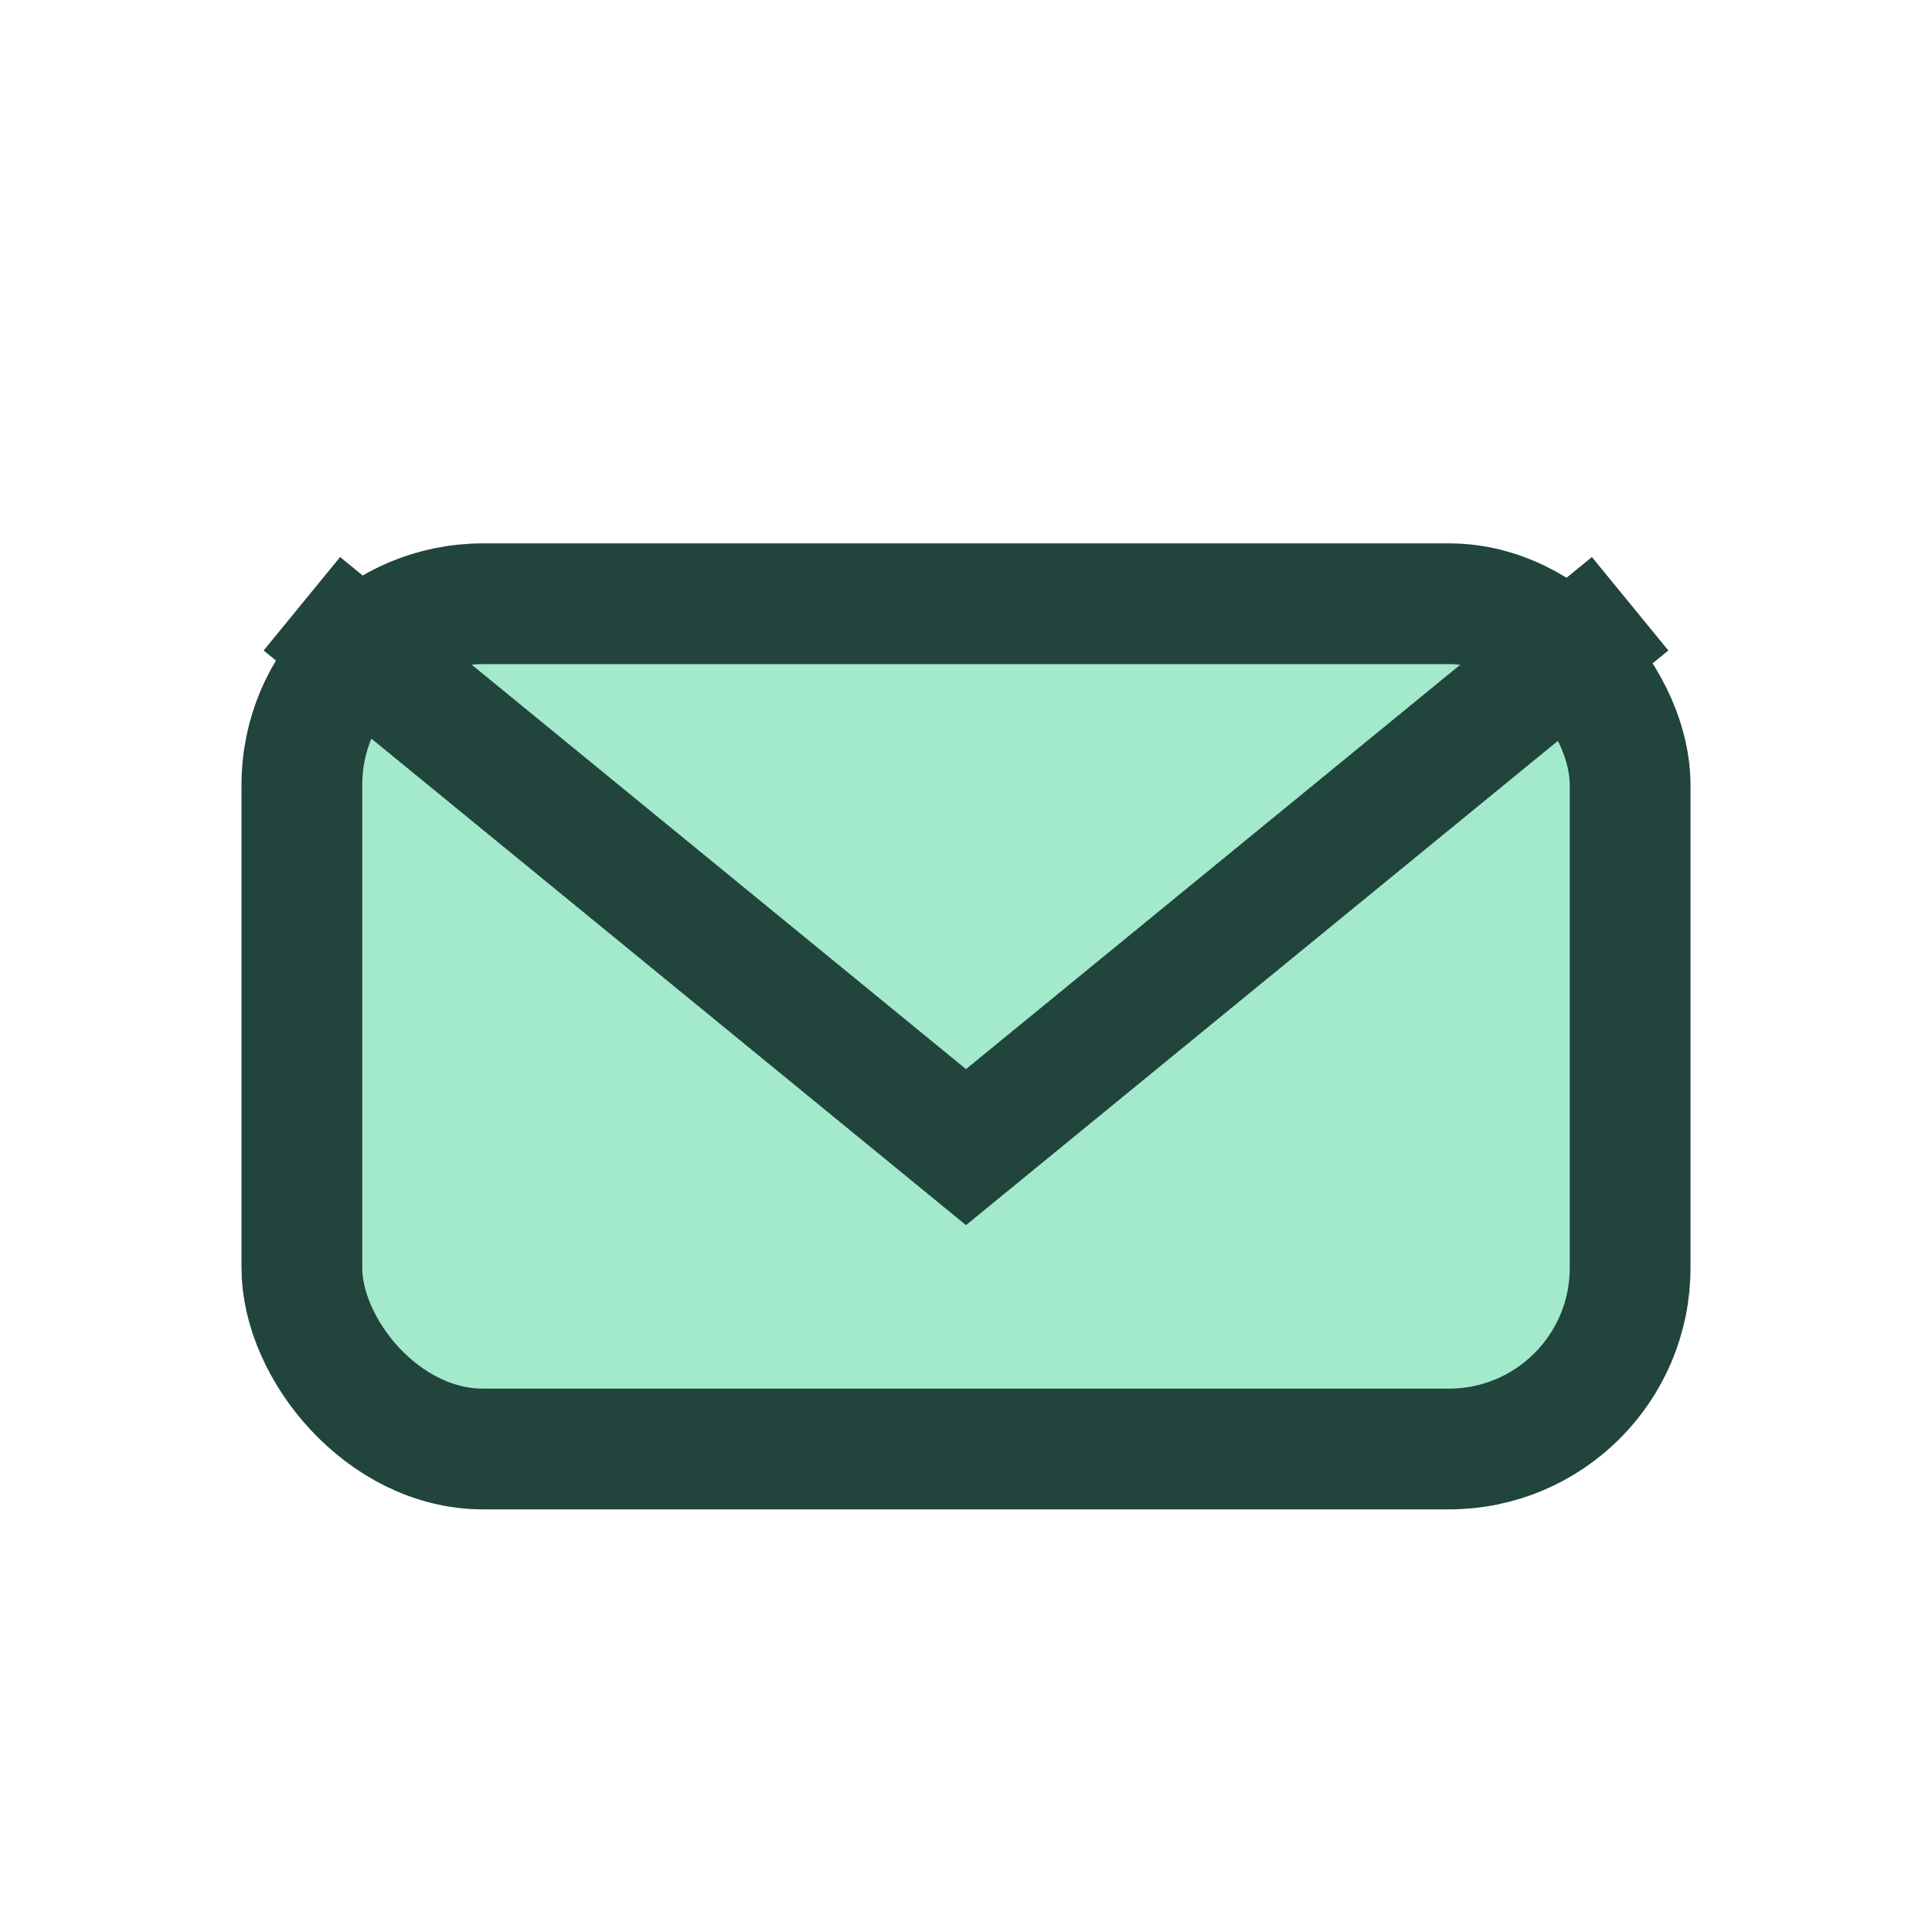
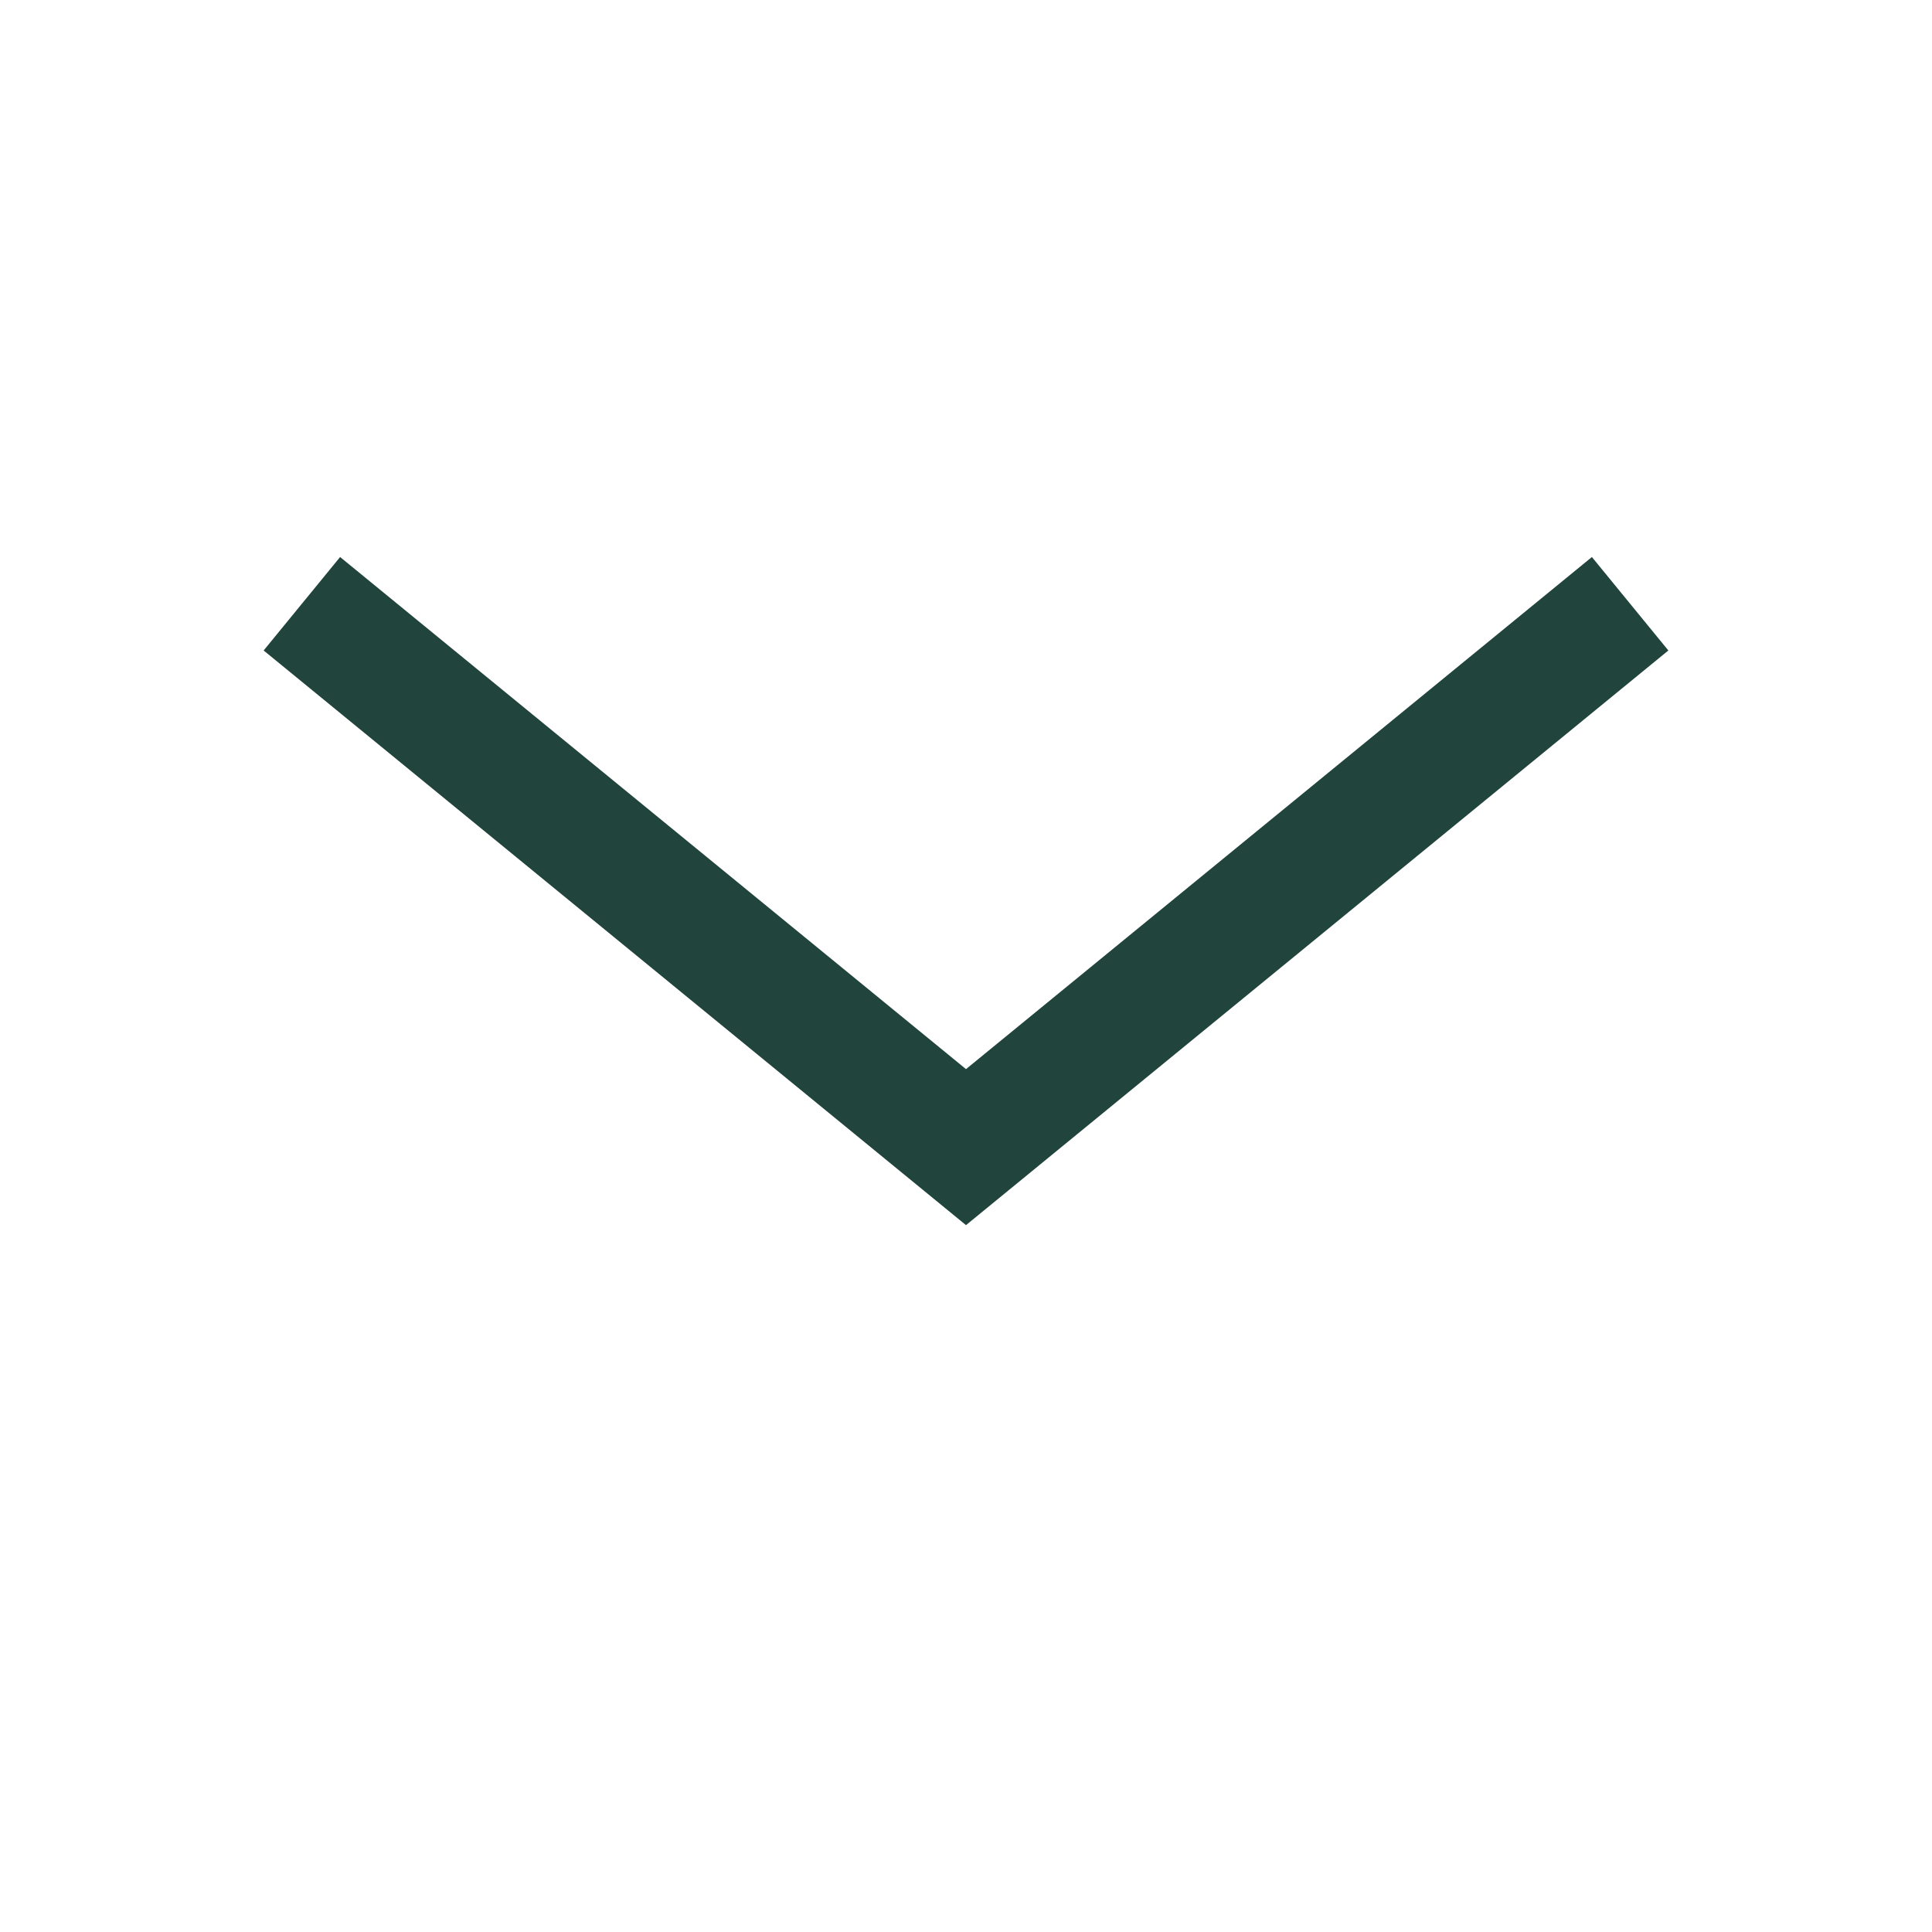
<svg xmlns="http://www.w3.org/2000/svg" width="32" height="32" viewBox="0 0 32 32">
-   <rect x="5" y="10" width="22" height="14" rx="3" fill="#A3EACD" stroke="#21443C" stroke-width="2" />
  <path d="M5 10l11 9 11-9" fill="none" stroke="#21443C" stroke-width="2" />
</svg>